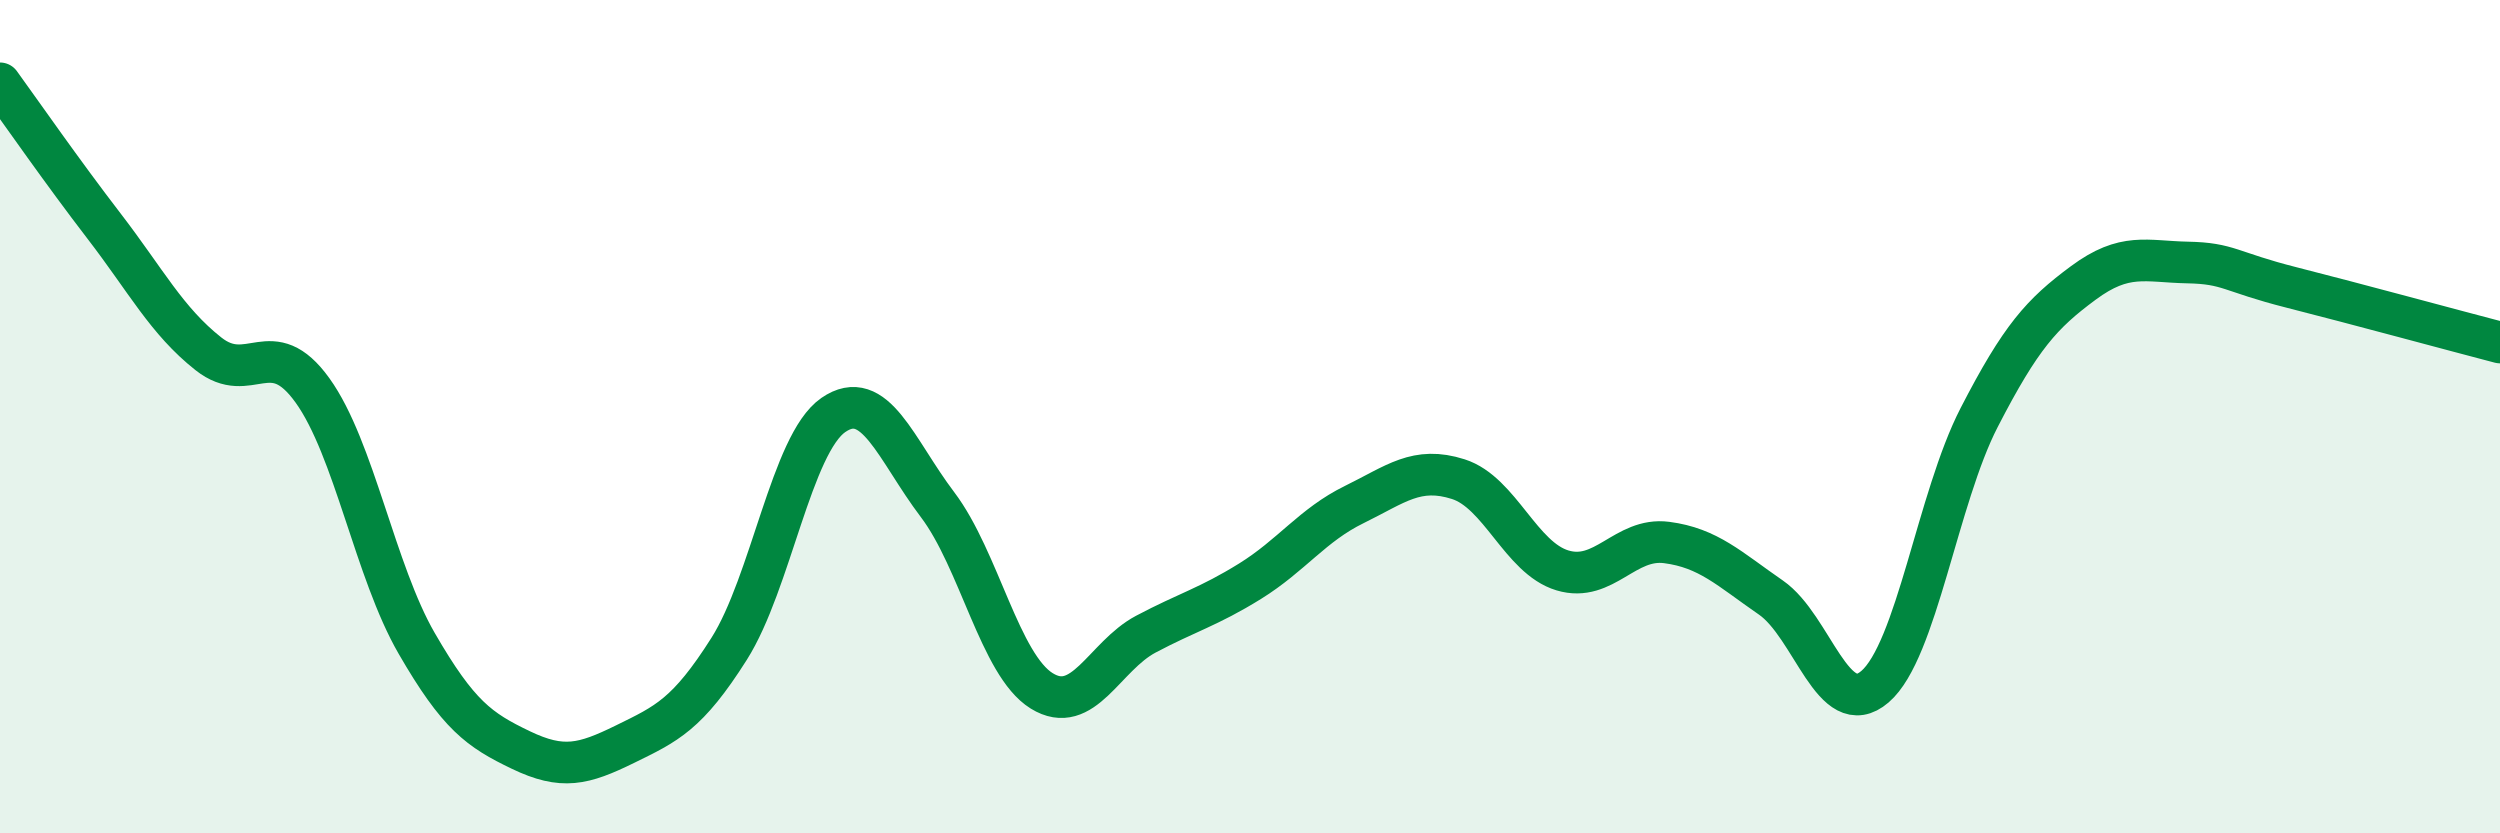
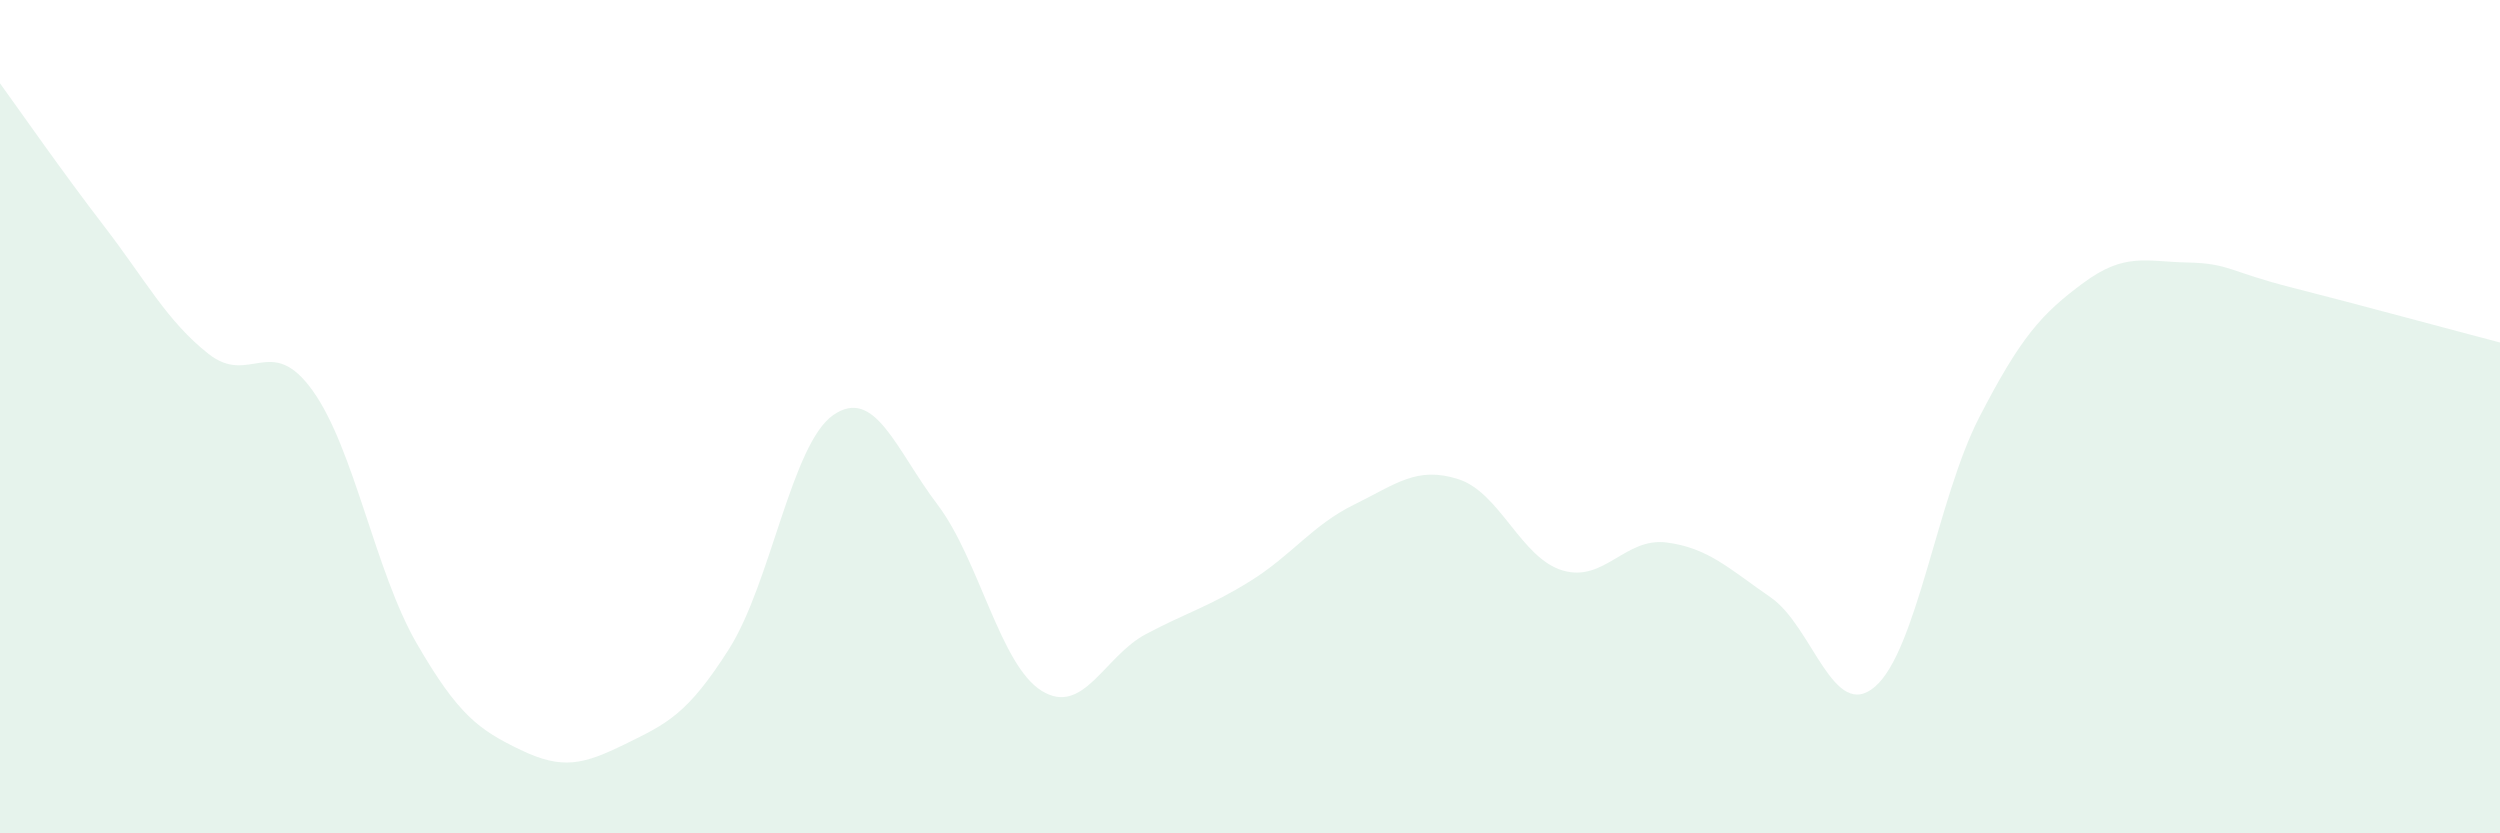
<svg xmlns="http://www.w3.org/2000/svg" width="60" height="20" viewBox="0 0 60 20">
  <path d="M 0,2 C 0.5,2.69 1.5,4.13 2.5,5.43 C 3.5,6.73 4,7.7 5,8.49 C 6,9.28 6.5,7.98 7.5,9.37 C 8.5,10.76 9,13.71 10,15.44 C 11,17.17 11.5,17.52 12.5,18 C 13.5,18.48 14,18.35 15,17.86 C 16,17.37 16.5,17.15 17.5,15.57 C 18.5,13.99 19,10.65 20,9.96 C 21,9.27 21.5,10.79 22.5,12.11 C 23.5,13.43 24,15.96 25,16.58 C 26,17.2 26.5,15.75 27.5,15.22 C 28.5,14.69 29,14.57 30,13.95 C 31,13.33 31.5,12.6 32.5,12.11 C 33.5,11.62 34,11.18 35,11.5 C 36,11.82 36.5,13.39 37.5,13.69 C 38.5,13.99 39,12.89 40,13.02 C 41,13.15 41.5,13.65 42.5,14.34 C 43.5,15.03 44,17.34 45,16.48 C 46,15.62 46.5,11.96 47.5,10.02 C 48.5,8.08 49,7.53 50,6.79 C 51,6.05 51.5,6.28 52.5,6.3 C 53.5,6.32 53.5,6.52 55,6.9 C 56.5,7.28 59,7.96 60,8.22L60 20L0 20Z" fill="#008740" opacity="0.1" stroke-linecap="round" stroke-linejoin="round" />
-   <path d="M 0,2 C 0.5,2.69 1.5,4.13 2.5,5.43 C 3.5,6.73 4,7.7 5,8.49 C 6,9.28 6.5,7.98 7.5,9.37 C 8.5,10.76 9,13.71 10,15.44 C 11,17.17 11.5,17.52 12.5,18 C 13.5,18.48 14,18.35 15,17.86 C 16,17.37 16.5,17.15 17.5,15.57 C 18.5,13.99 19,10.65 20,9.96 C 21,9.27 21.5,10.79 22.5,12.11 C 23.5,13.43 24,15.96 25,16.58 C 26,17.2 26.5,15.75 27.5,15.22 C 28.5,14.69 29,14.57 30,13.95 C 31,13.33 31.5,12.6 32.5,12.11 C 33.5,11.62 34,11.18 35,11.5 C 36,11.82 36.5,13.39 37.5,13.69 C 38.5,13.99 39,12.89 40,13.02 C 41,13.15 41.5,13.65 42.5,14.34 C 43.5,15.03 44,17.34 45,16.48 C 46,15.62 46.5,11.96 47.5,10.02 C 48.5,8.08 49,7.53 50,6.79 C 51,6.05 51.5,6.28 52.5,6.3 C 53.5,6.32 53.5,6.52 55,6.9 C 56.5,7.28 59,7.96 60,8.22" stroke="#008740" stroke-width="1" fill="none" stroke-linecap="round" stroke-linejoin="round" />
</svg>